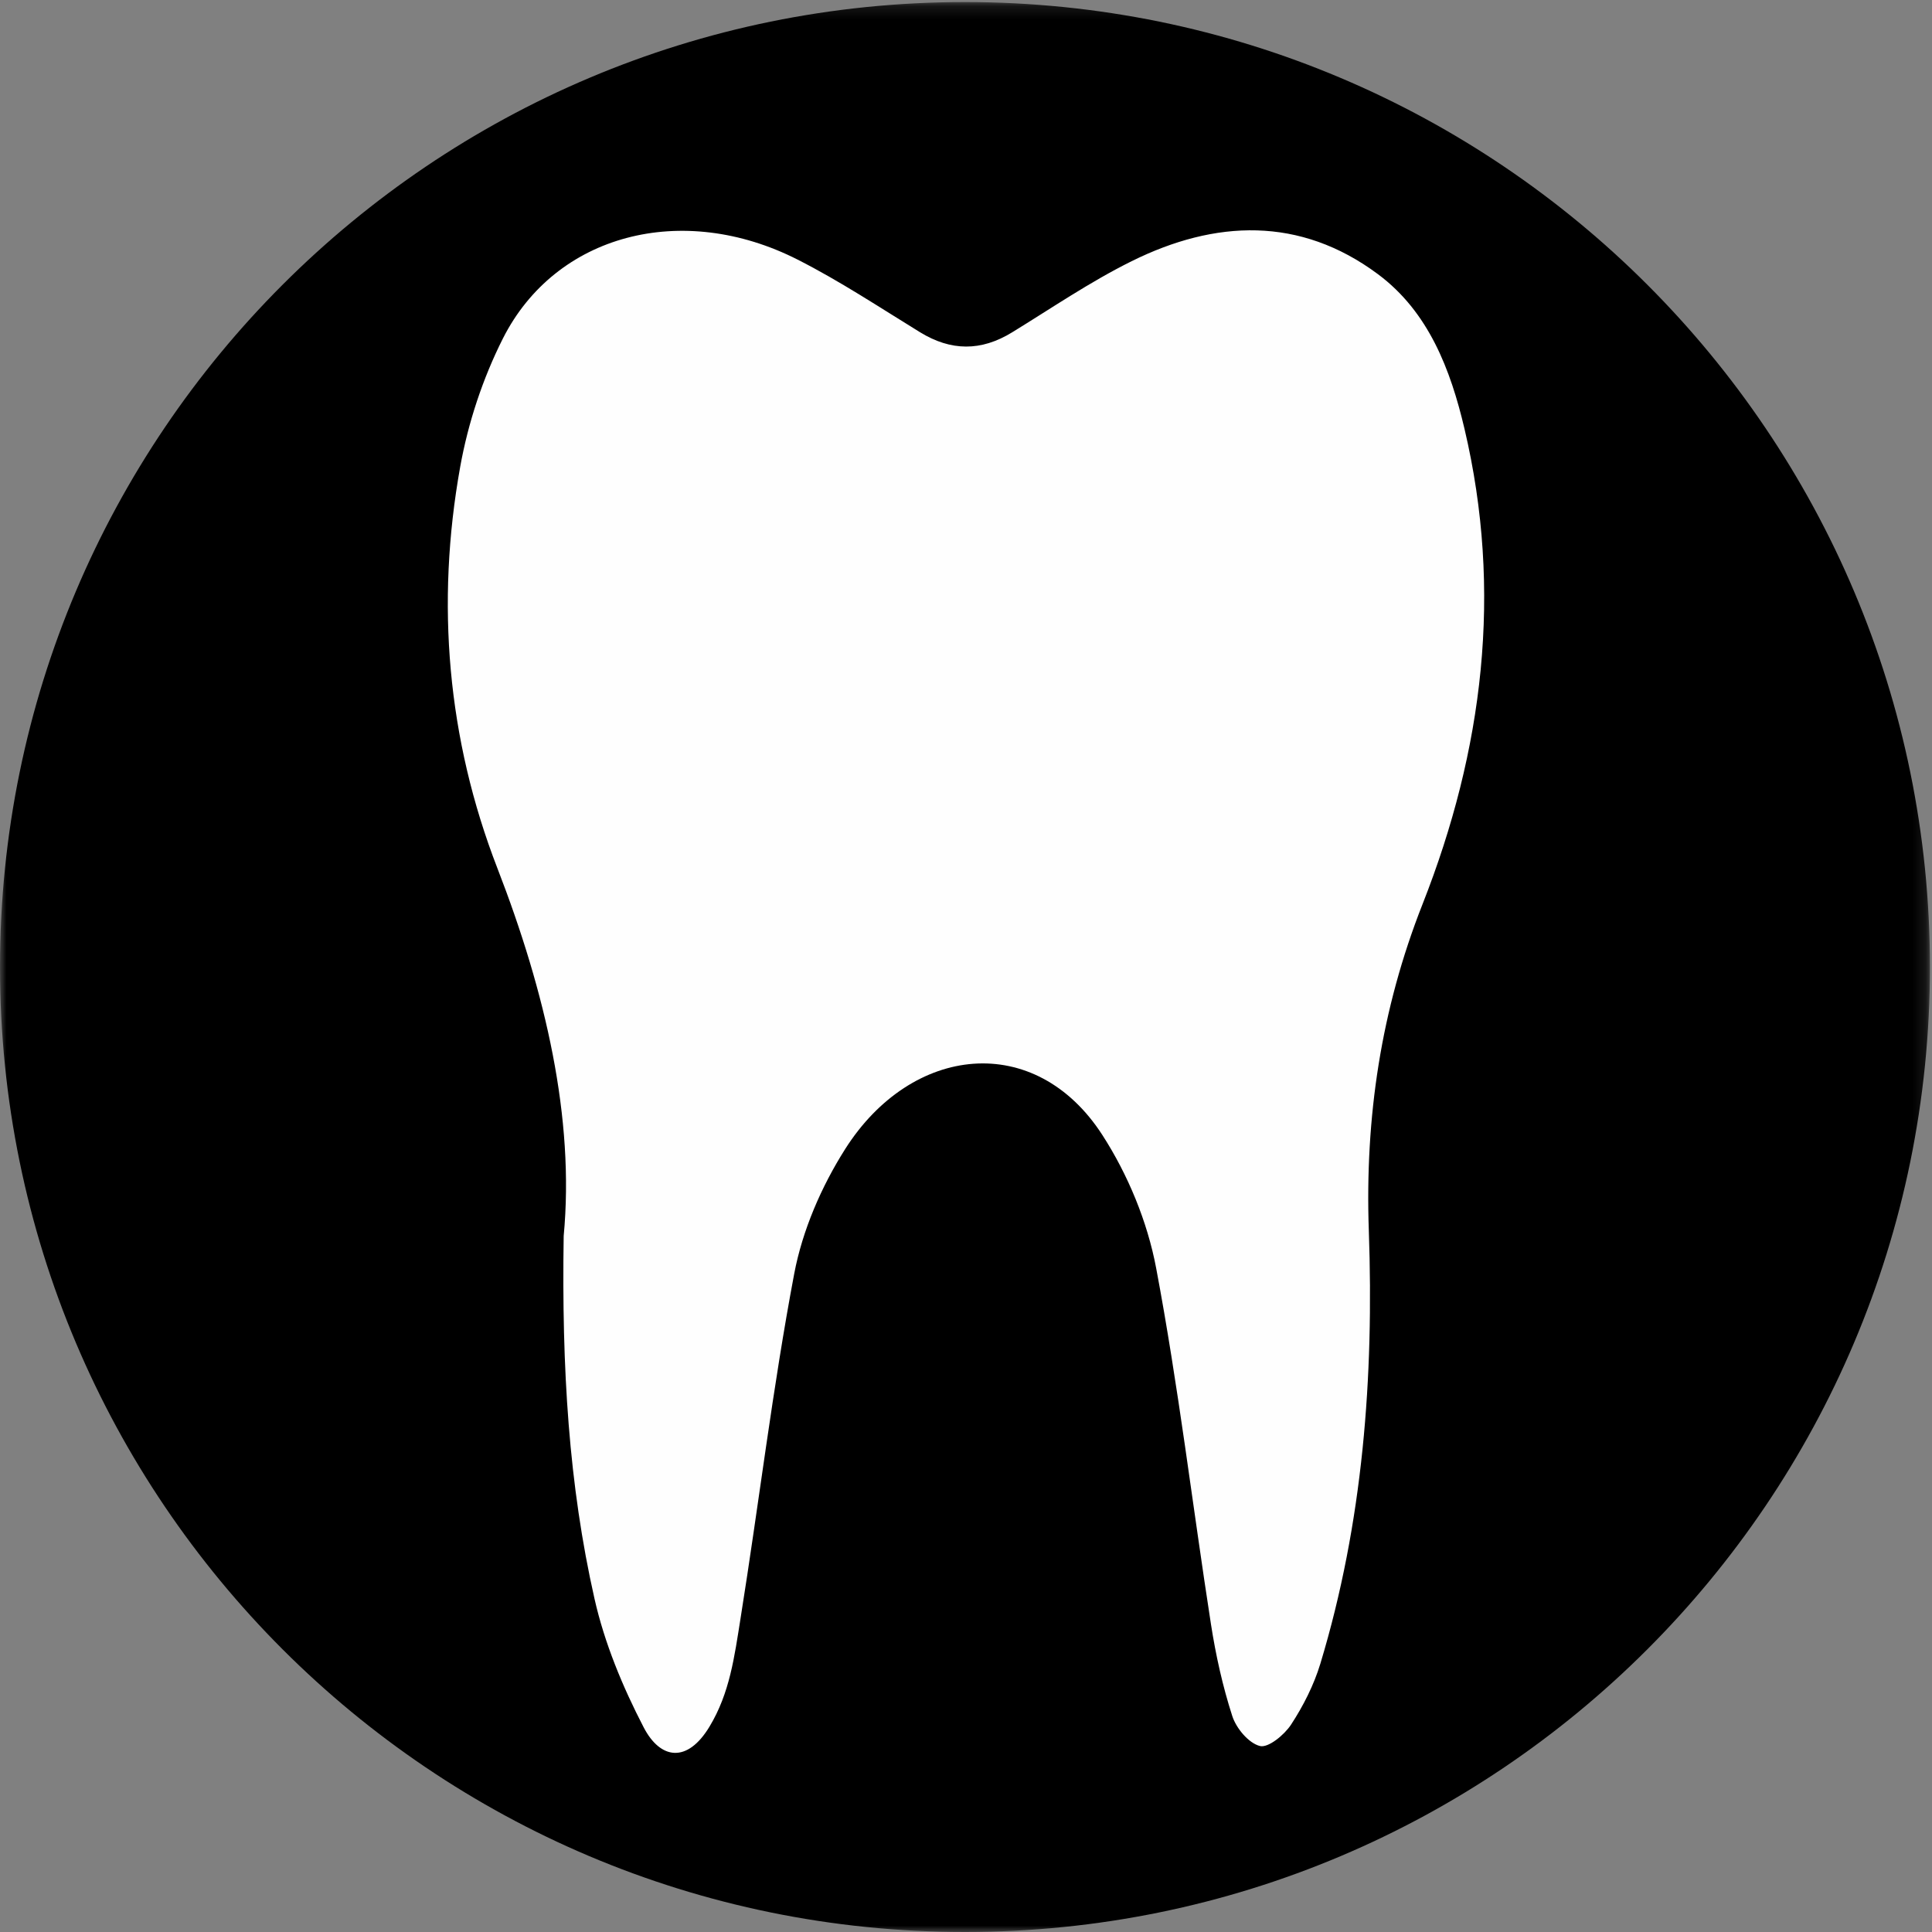
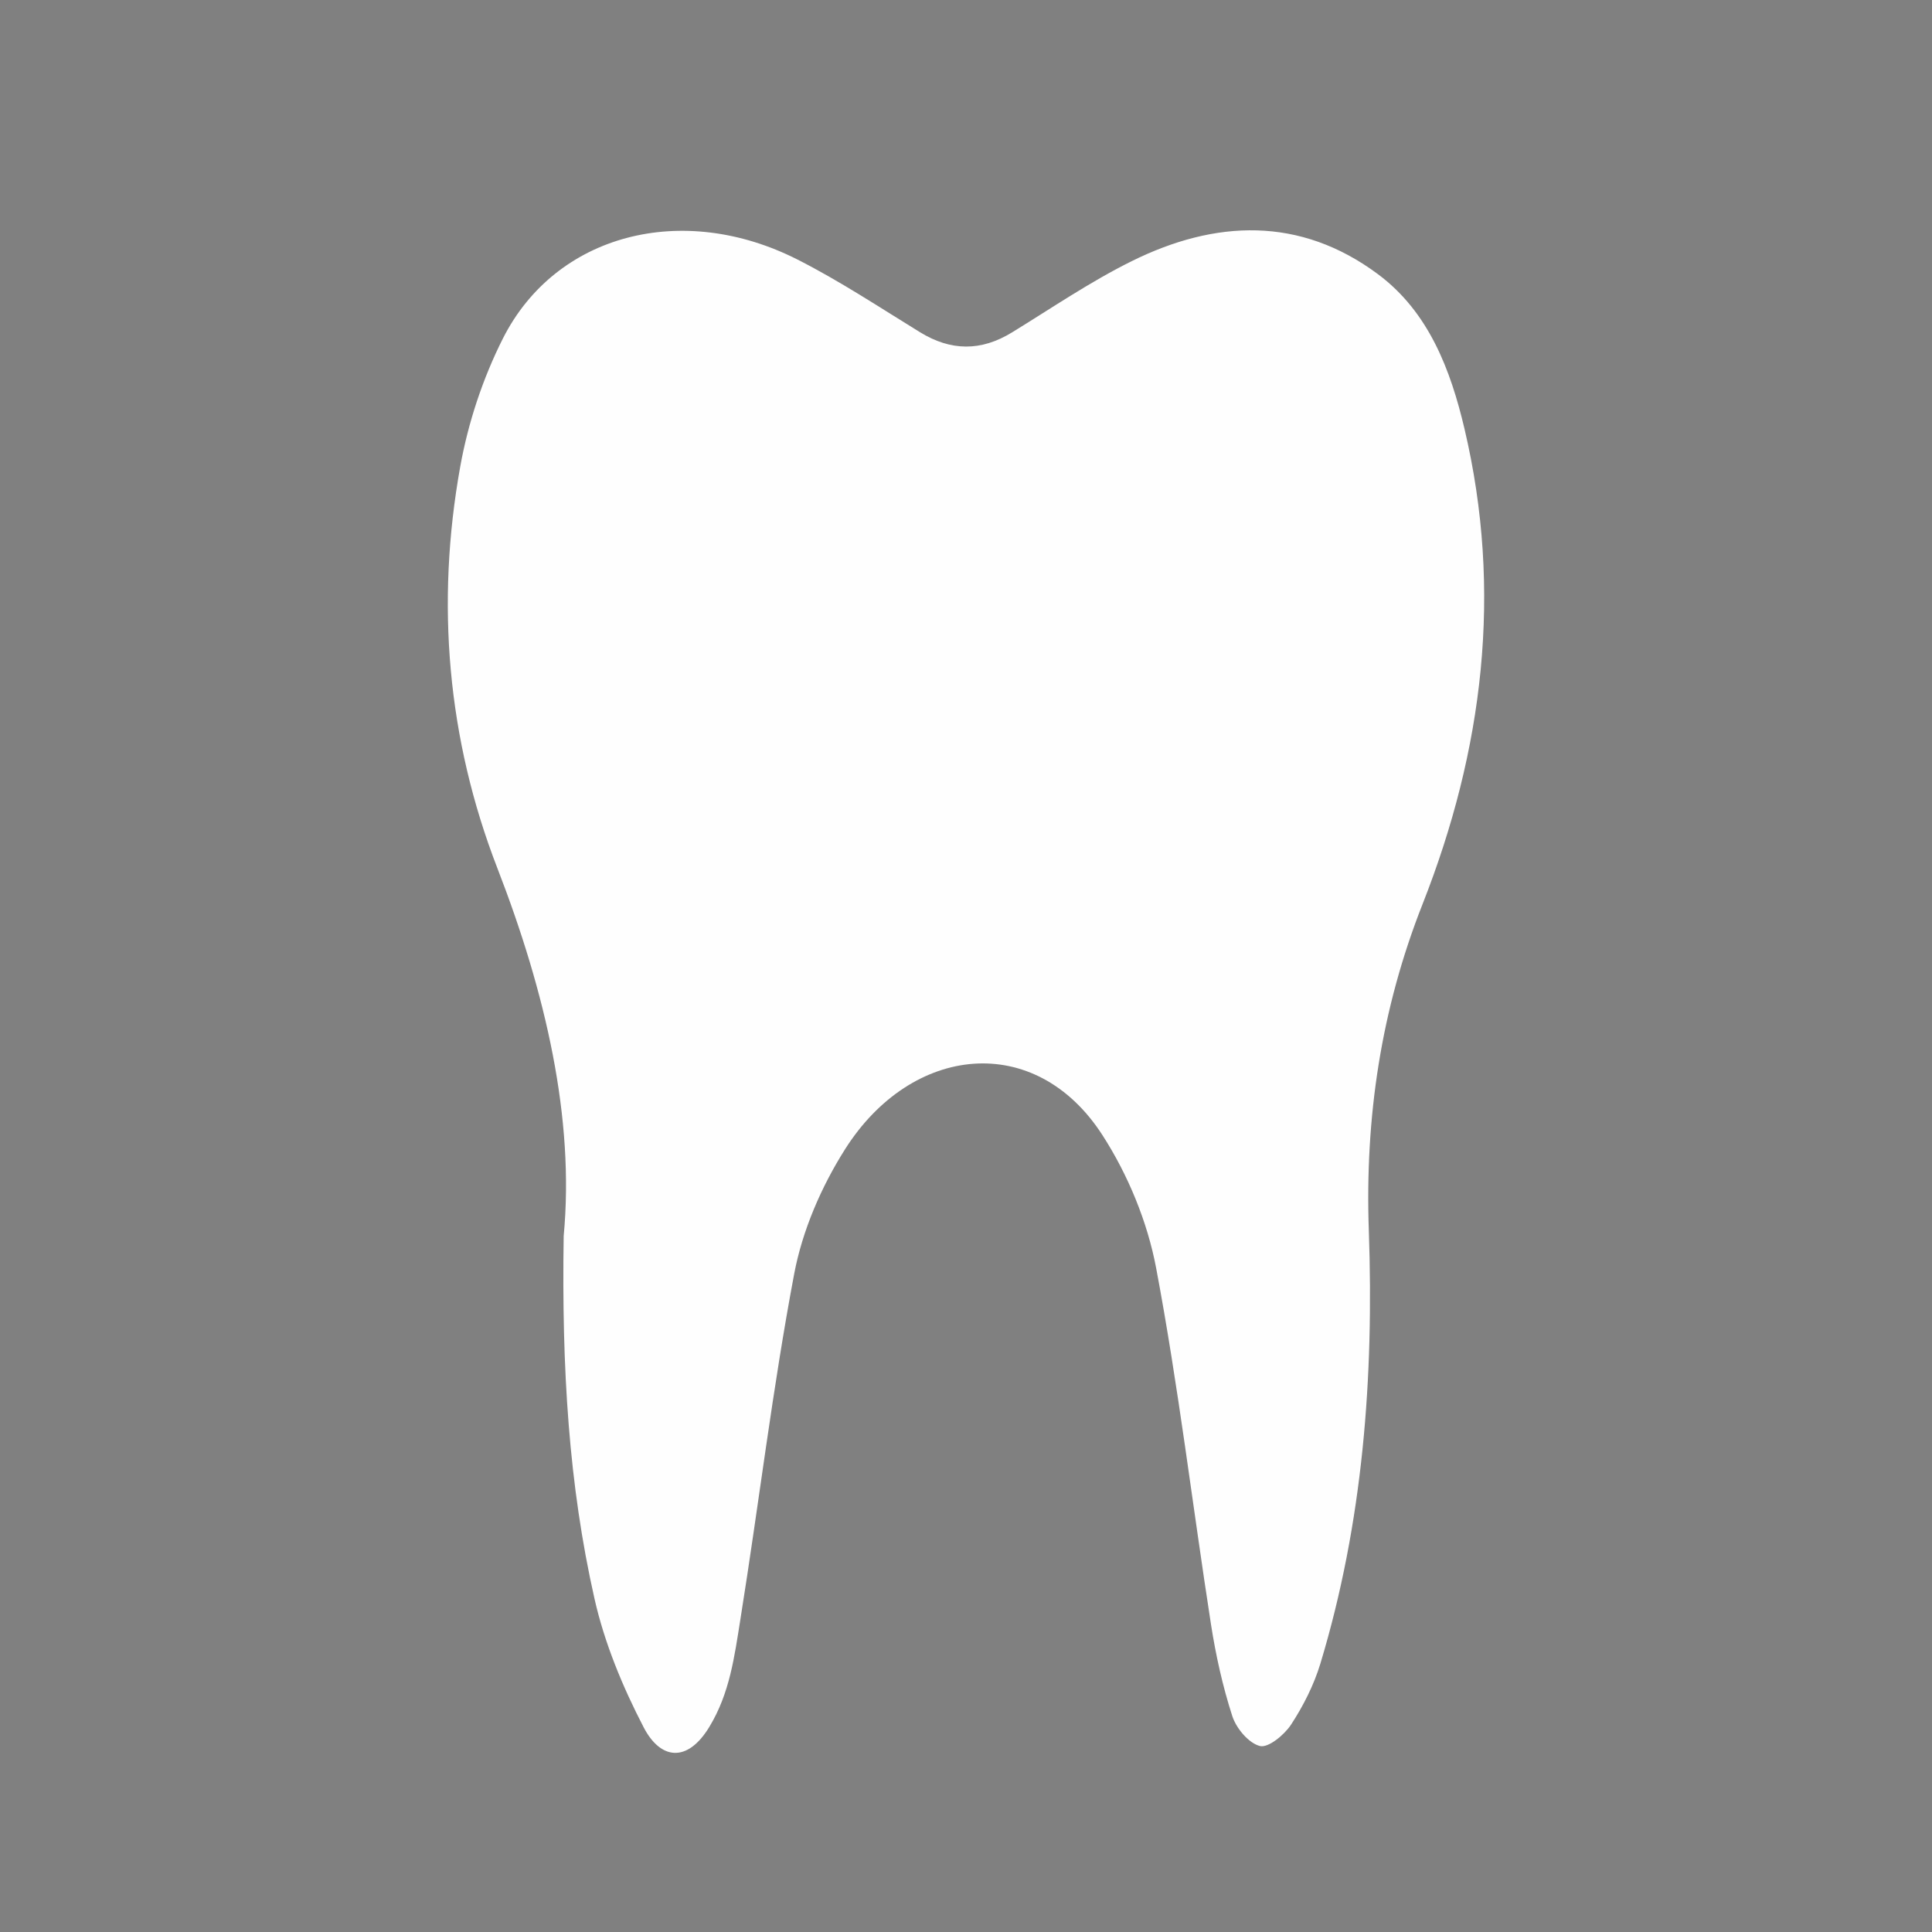
<svg xmlns="http://www.w3.org/2000/svg" xmlns:xlink="http://www.w3.org/1999/xlink" width="151px" height="151px" viewBox="0 0 151 151" version="1.1">
  <rect x="0" y="0" width="151" height="151" fill="#808080" stroke="none" />
  <title>Group 6</title>
  <desc>Created with Sketch.</desc>
  <defs>
    <polygon id="path-1" points="0 0.161 150.839 0.161 150.839 151 0 151" />
  </defs>
  <g id="Page-1" stroke="none" stroke-width="1" fill="none" fill-rule="evenodd">
    <g id="DPR-General-Dentistry---Mockup1" transform="translate(-821, -2035)">
      <g id="Services" transform="translate(557, 2035)">
        <g id="Group-6" transform="translate(264, 0)">
          <g id="Group-3">
            <mask id="mask-2" fill="white">
              <use xlink:href="#path-1" />
            </mask>
            <g id="Clip-2" />
-             <path d="M150.839,75.581 C150.839,117.234 117.072,151 75.419,151 C33.766,151 -2.431562e-05,117.234 -2.431562e-05,75.581 C-2.431562e-05,33.927 33.766,0.161 75.419,0.161 C117.072,0.161 150.839,33.927 150.839,75.581" id="Fill-1" fill="#000000" mask="url(#mask-2)" />
          </g>
          <path d="M44.056,96.605 C44.92,87.404 42.639,77.568 38.873,67.853 C34.959,57.756 34.052,47.163 35.968,36.485 C36.585,33.047 37.731,29.578 39.304,26.459 C43.425,18.293 53.324,15.71 62.348,20.294 C65.643,21.967 68.747,24.024 71.902,25.963 C74.323,27.45 76.675,27.465 79.095,25.981 C82.187,24.085 85.2,22.023 88.44,20.417 C94.981,17.175 101.598,16.894 107.694,21.427 C111.663,24.378 113.373,28.898 114.46,33.511 C117.458,46.227 115.928,58.628 111.182,70.667 C107.935,78.903 106.674,87.335 106.984,96.194 C107.385,107.615 106.534,118.992 103.195,130.03 C102.689,131.7 101.864,133.324 100.908,134.789 C100.384,135.592 99.123,136.629 98.472,136.464 C97.59,136.241 96.623,135.082 96.313,134.125 C95.559,131.792 95.022,129.366 94.645,126.94 C93.204,117.661 92.098,108.323 90.36,99.102 C89.679,95.489 88.159,91.809 86.159,88.711 C80.908,80.578 71.251,81.624 66.057,89.806 C64.197,92.736 62.714,96.164 62.073,99.555 C60.388,108.474 59.313,117.506 57.881,126.475 C57.398,129.503 57.039,132.314 55.459,134.938 C53.719,137.83 51.613,137.519 50.309,135.007 C48.662,131.835 47.248,128.424 46.464,124.951 C44.455,116.051 43.895,106.969 44.056,96.605" id="Fill-4" fill="#FEFEFE" />
        </g>
      </g>
    </g>
  </g>
</svg>